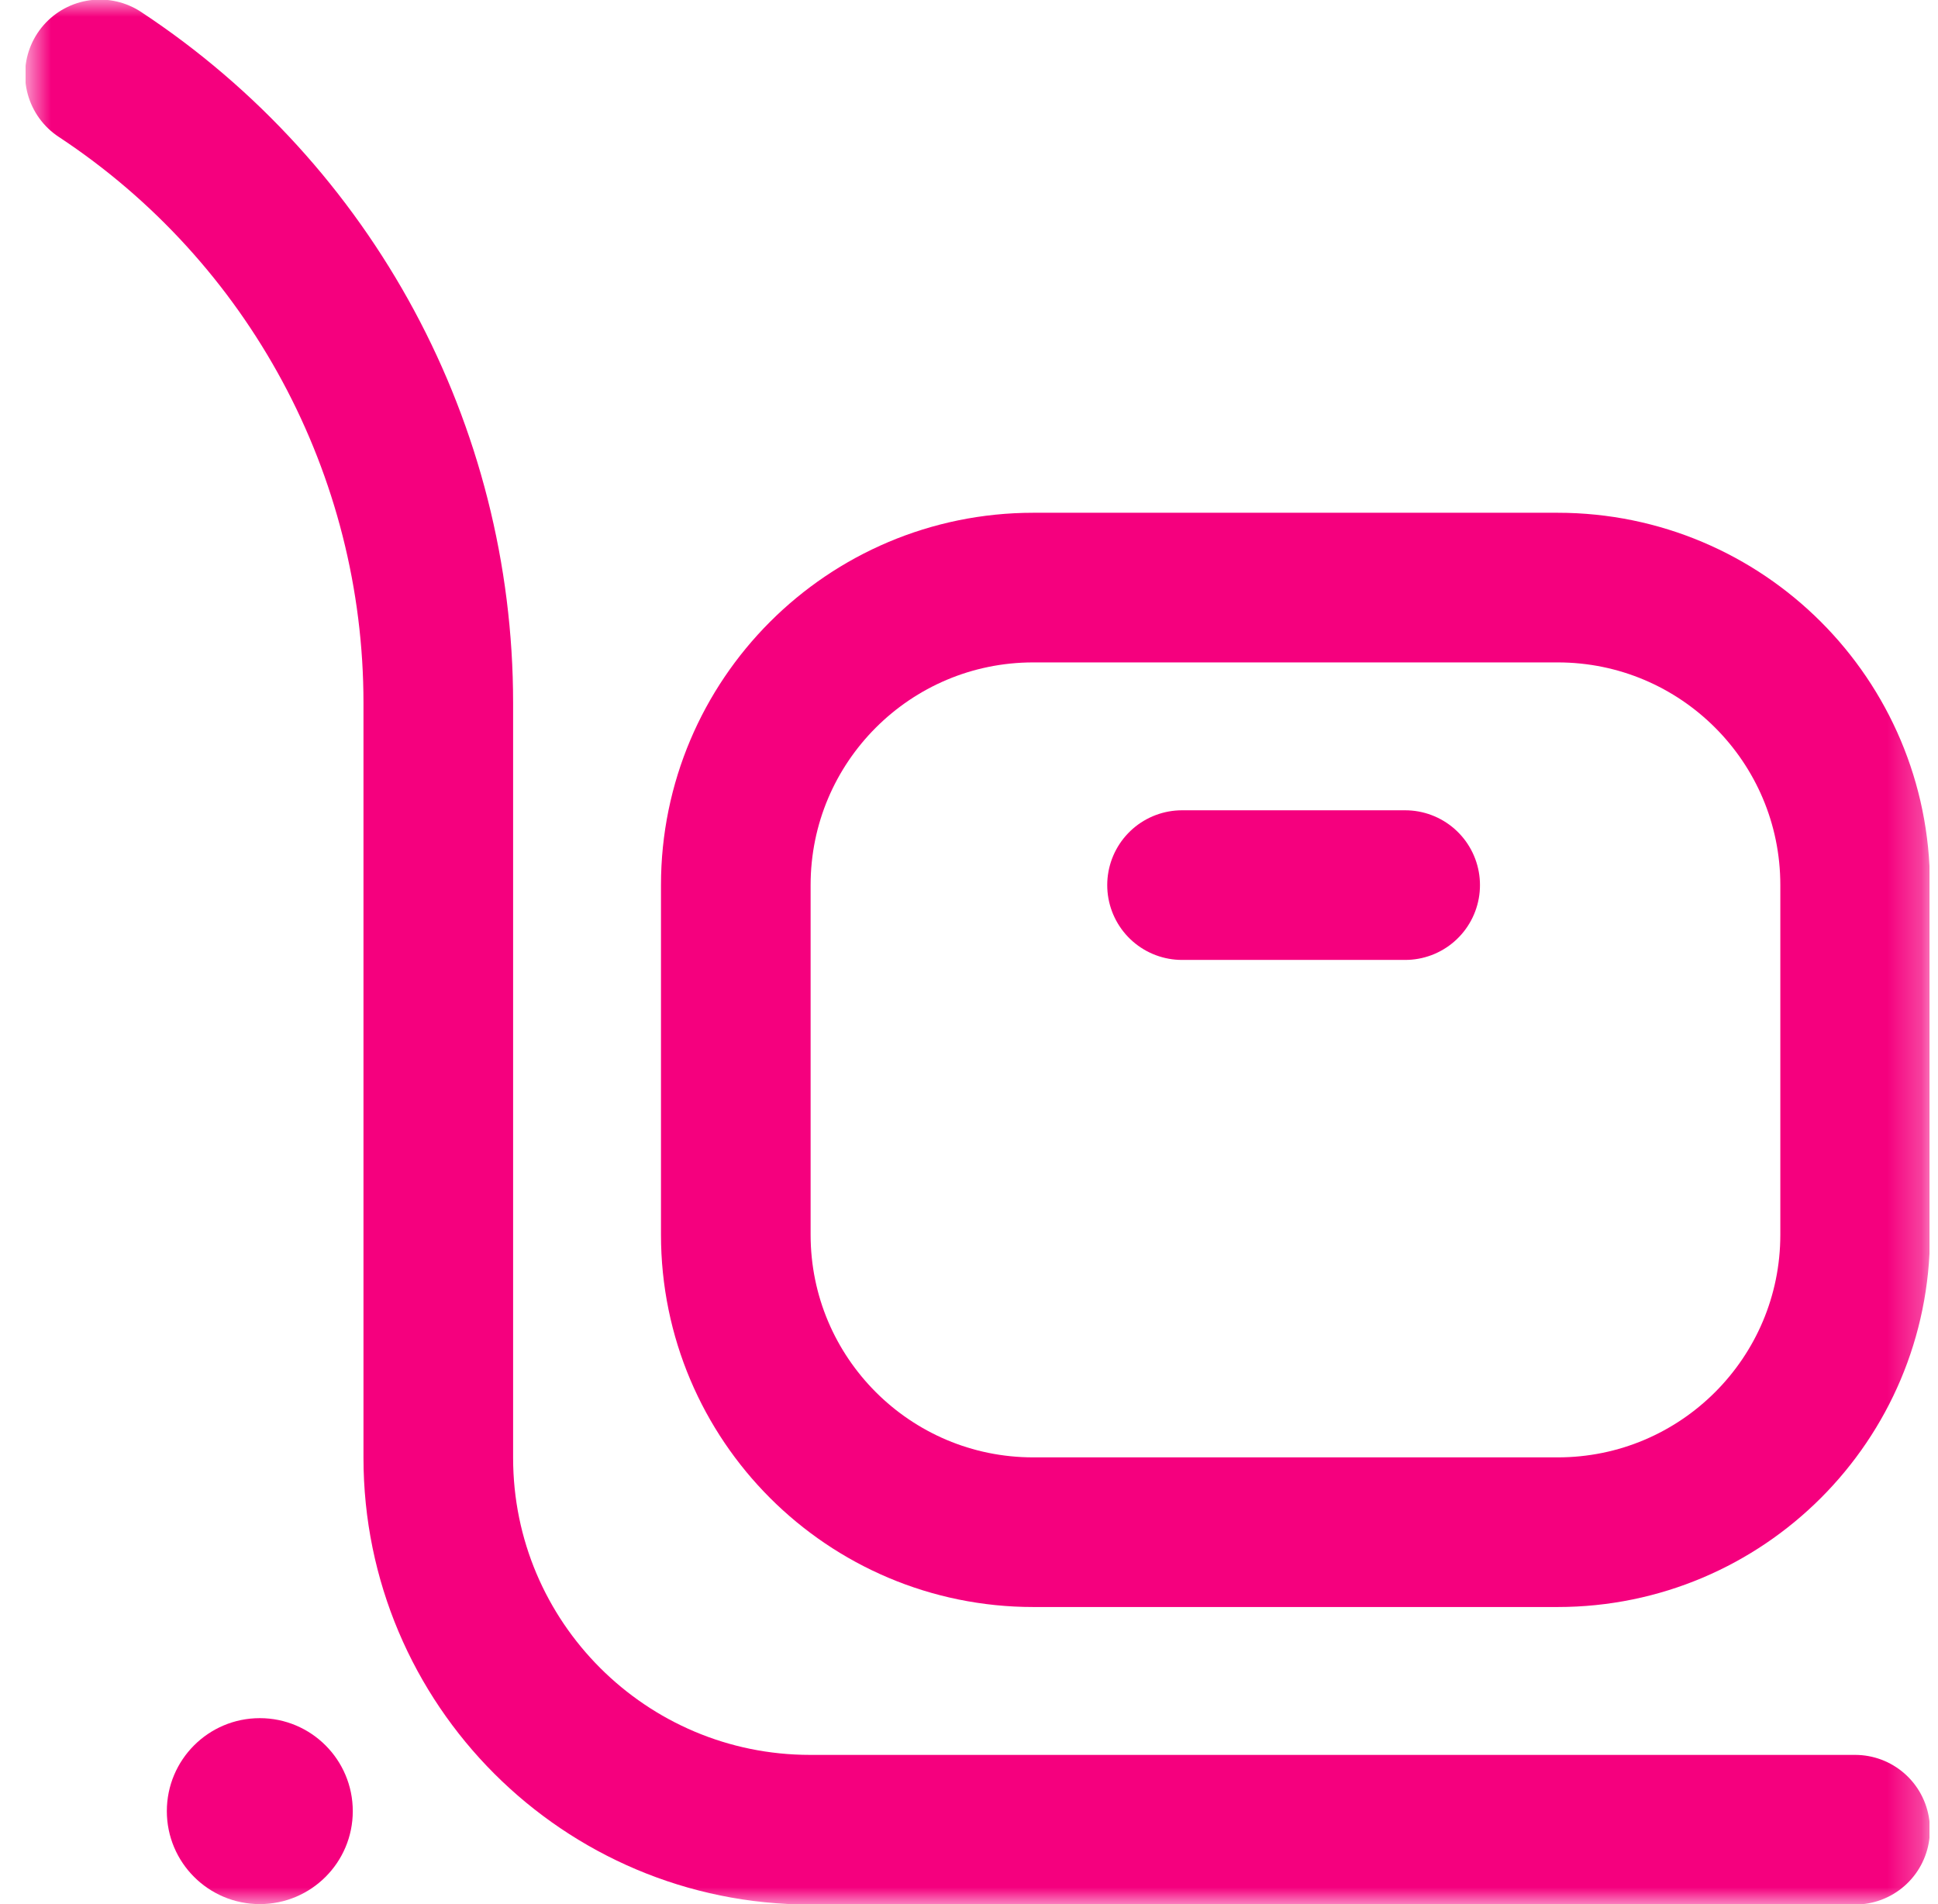
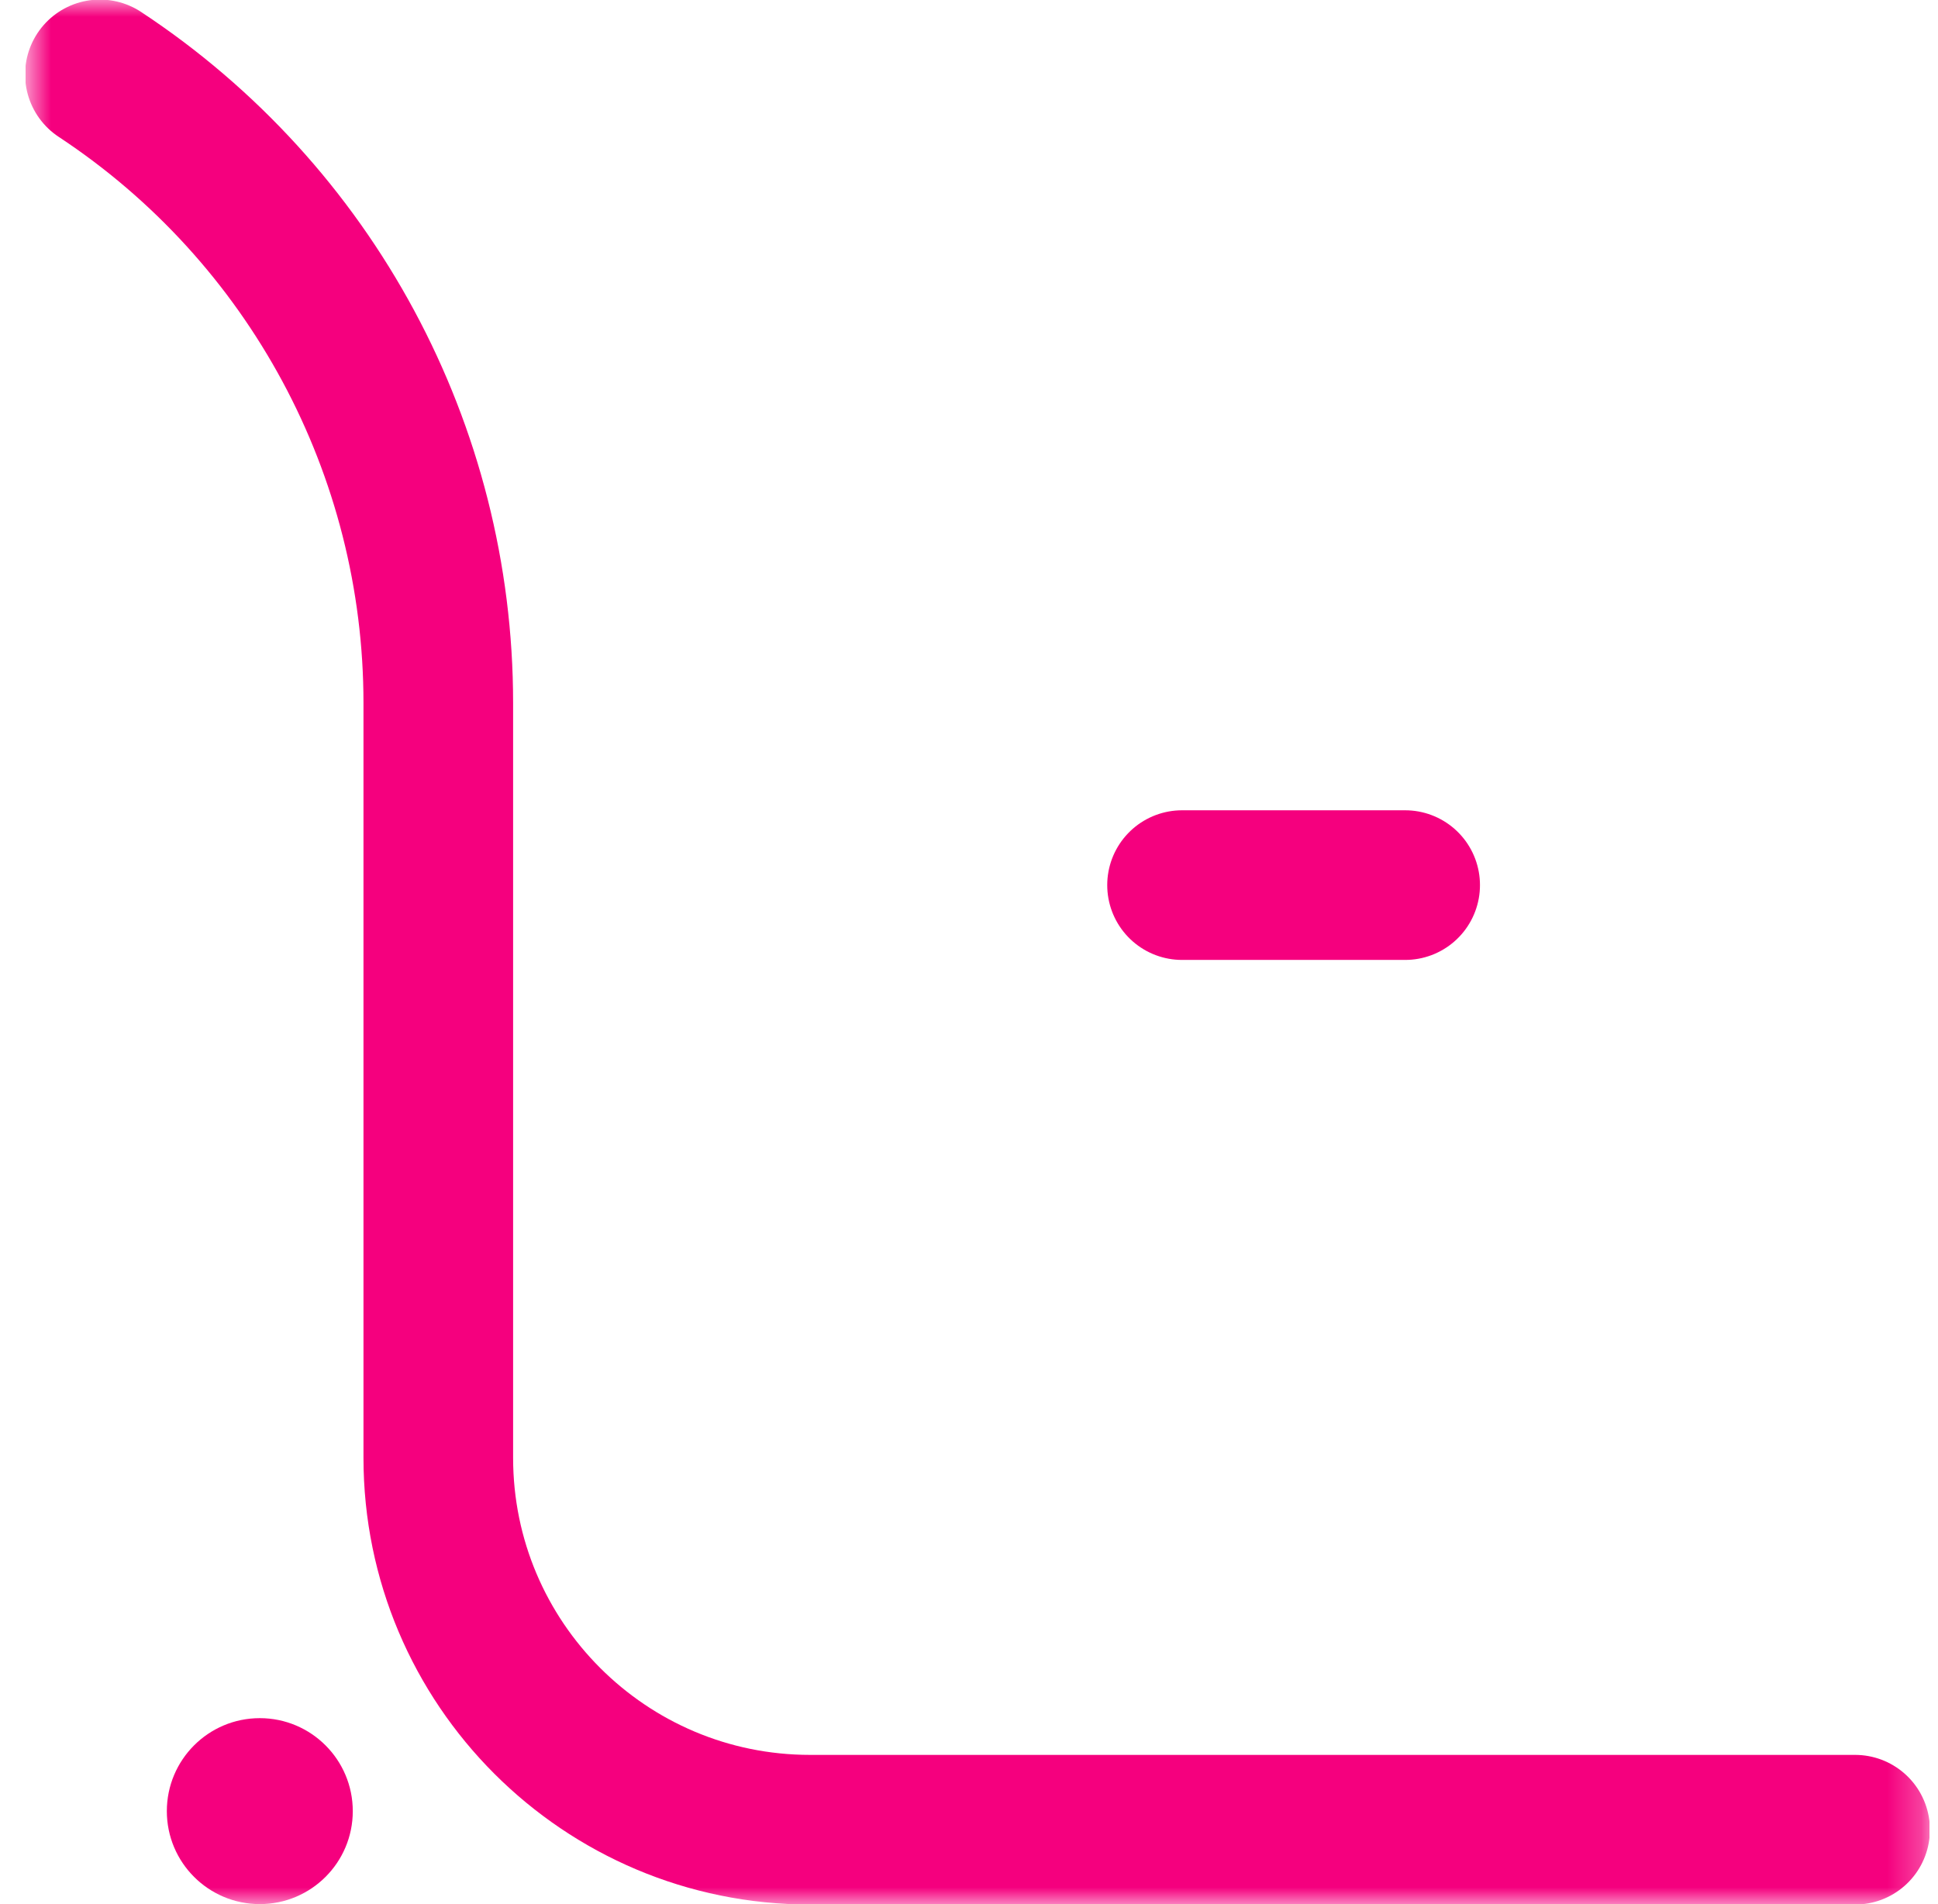
<svg xmlns="http://www.w3.org/2000/svg" width="57" height="56" viewBox="0 0 57 56" fill="none">
  <g clip-path="url(#clip0_612_4259)">
    <mask id="mask0_612_4259" style="mask-type:luminance" maskUnits="userSpaceOnUse" x="0" y="0" width="57" height="56">
      <path d="M0.75 3.8147e-06H56.75V56H0.75V3.8147e-06Z" fill="white" />
    </mask>
    <g mask="url(#mask0_612_4259)">
      <path d="M54.562 53.812H23.828C17.788 53.812 12.891 48.916 12.891 42.875V20.672C12.891 13.229 9.151 6.284 2.938 2.188" stroke="#F5007E" stroke-width="4.401" stroke-miterlimit="10" stroke-linecap="round" stroke-linejoin="round" />
-       <path d="M45.813 17.281C50.645 17.281 54.563 21.199 54.563 26.031V36.312C54.563 41.145 50.645 45.062 45.813 45.062H30.391C25.559 45.062 21.641 41.145 21.641 36.312V26.031C21.641 21.199 25.559 17.281 30.391 17.281H45.813Z" stroke="#F5007E" stroke-width="4.401" stroke-miterlimit="10" stroke-linecap="round" stroke-linejoin="round" />
      <path d="M7.641 56C6.131 56 4.907 54.776 4.907 53.266C4.907 51.755 6.131 50.531 7.641 50.531C9.151 50.531 10.376 51.755 10.376 53.266C10.376 54.776 9.151 56 7.641 56Z" fill="#F5007E" />
      <path d="M34.766 26.031H41.328" stroke="#F5007E" stroke-width="4.401" stroke-miterlimit="10" stroke-linecap="round" stroke-linejoin="round" />
    </g>
  </g>
  <defs>
    <clipPath id="clip0_612_4259">
      <rect width="56" height="56" fill="white" transform="translate(0.75)" />
    </clipPath>
  </defs>
</svg>